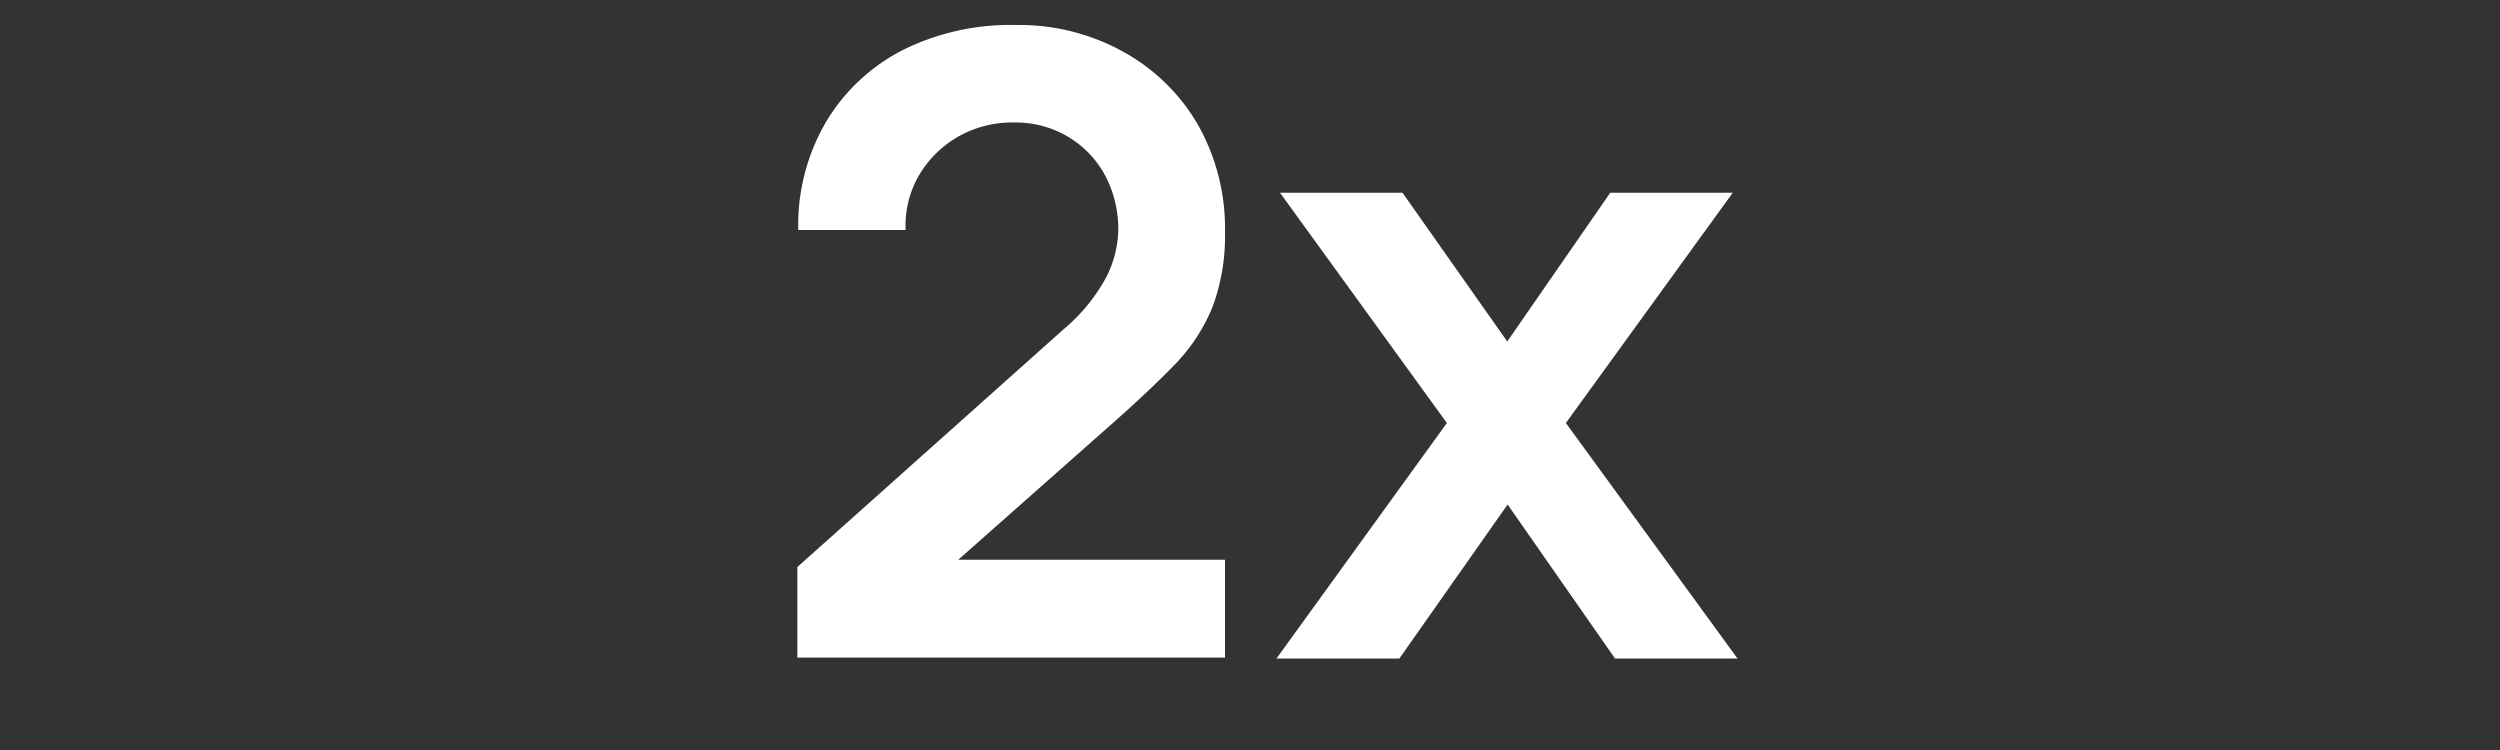
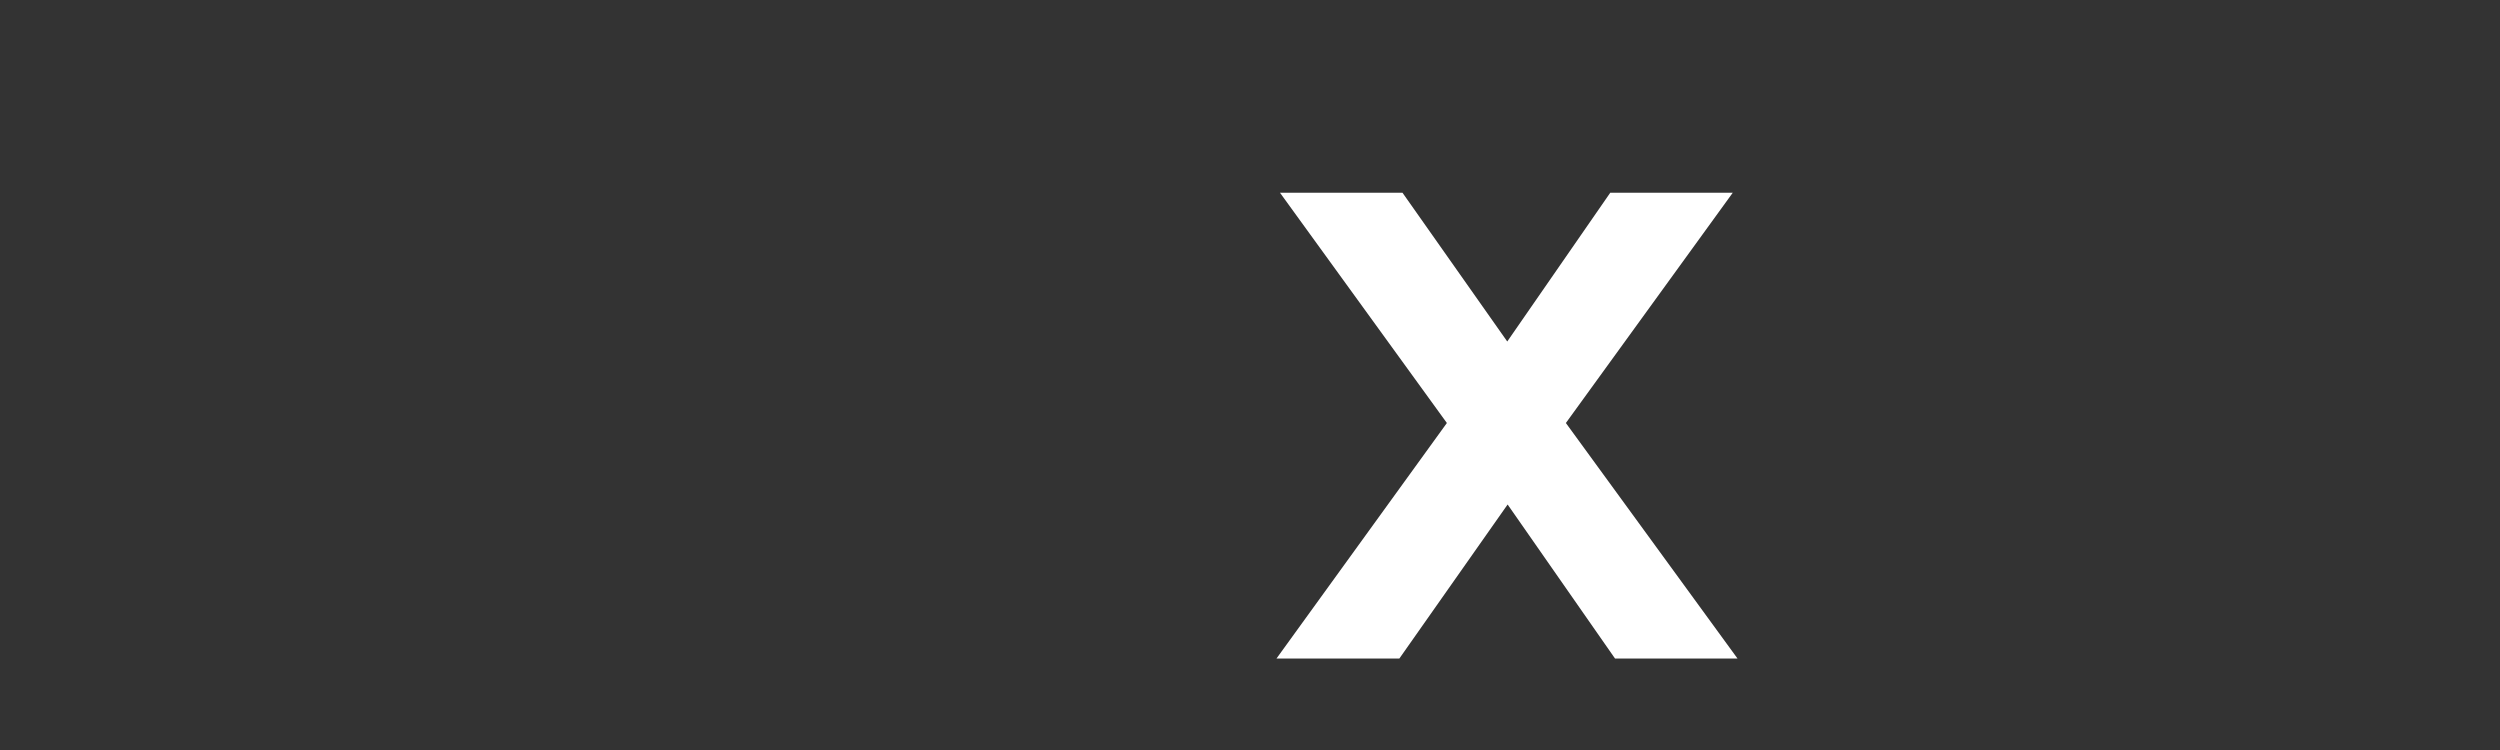
<svg xmlns="http://www.w3.org/2000/svg" id="Capa_1" data-name="Capa 1" viewBox="0 0 200 60">
  <rect x="0" y="0" width="200" height="60" fill="#333333" stroke="none" />
  <defs>
    <style>.cls-1{fill:#fff;}</style>
  </defs>
  <title>Iconos de metricas</title>
-   <path class="cls-1" d="M63.79,52.61V45.36L85,26.42a14.46,14.46,0,0,0,3.46-4.17,8.65,8.65,0,0,0,1-3.8A9.1,9.1,0,0,0,88.39,14a8,8,0,0,0-3-3.09A8.15,8.15,0,0,0,81.11,9.8,8.65,8.65,0,0,0,76.54,11a8.49,8.49,0,0,0-3.09,3.15,8,8,0,0,0-1,4.25H63.86a16.37,16.37,0,0,1,2.23-8.66A15.22,15.22,0,0,1,72.23,4a19.33,19.33,0,0,1,9.06-2,17.16,17.16,0,0,1,8.55,2.13,15.56,15.56,0,0,1,6,5.86A16.84,16.84,0,0,1,98,18.56a16.23,16.23,0,0,1-1,6A14.39,14.39,0,0,1,94.14,29q-1.92,2-4.75,4.52L74.32,46.85l-.76-2.07H98v7.83Z" />
  <path class="cls-1" d="M102.12,52.68l13.63-18.84L102.4,15.42h9.8l8.38,11.9,8.24-11.9h9.8L125.27,33.84,139,52.68h-9.8l-8.59-12.32-8.66,12.32Z" />
</svg>